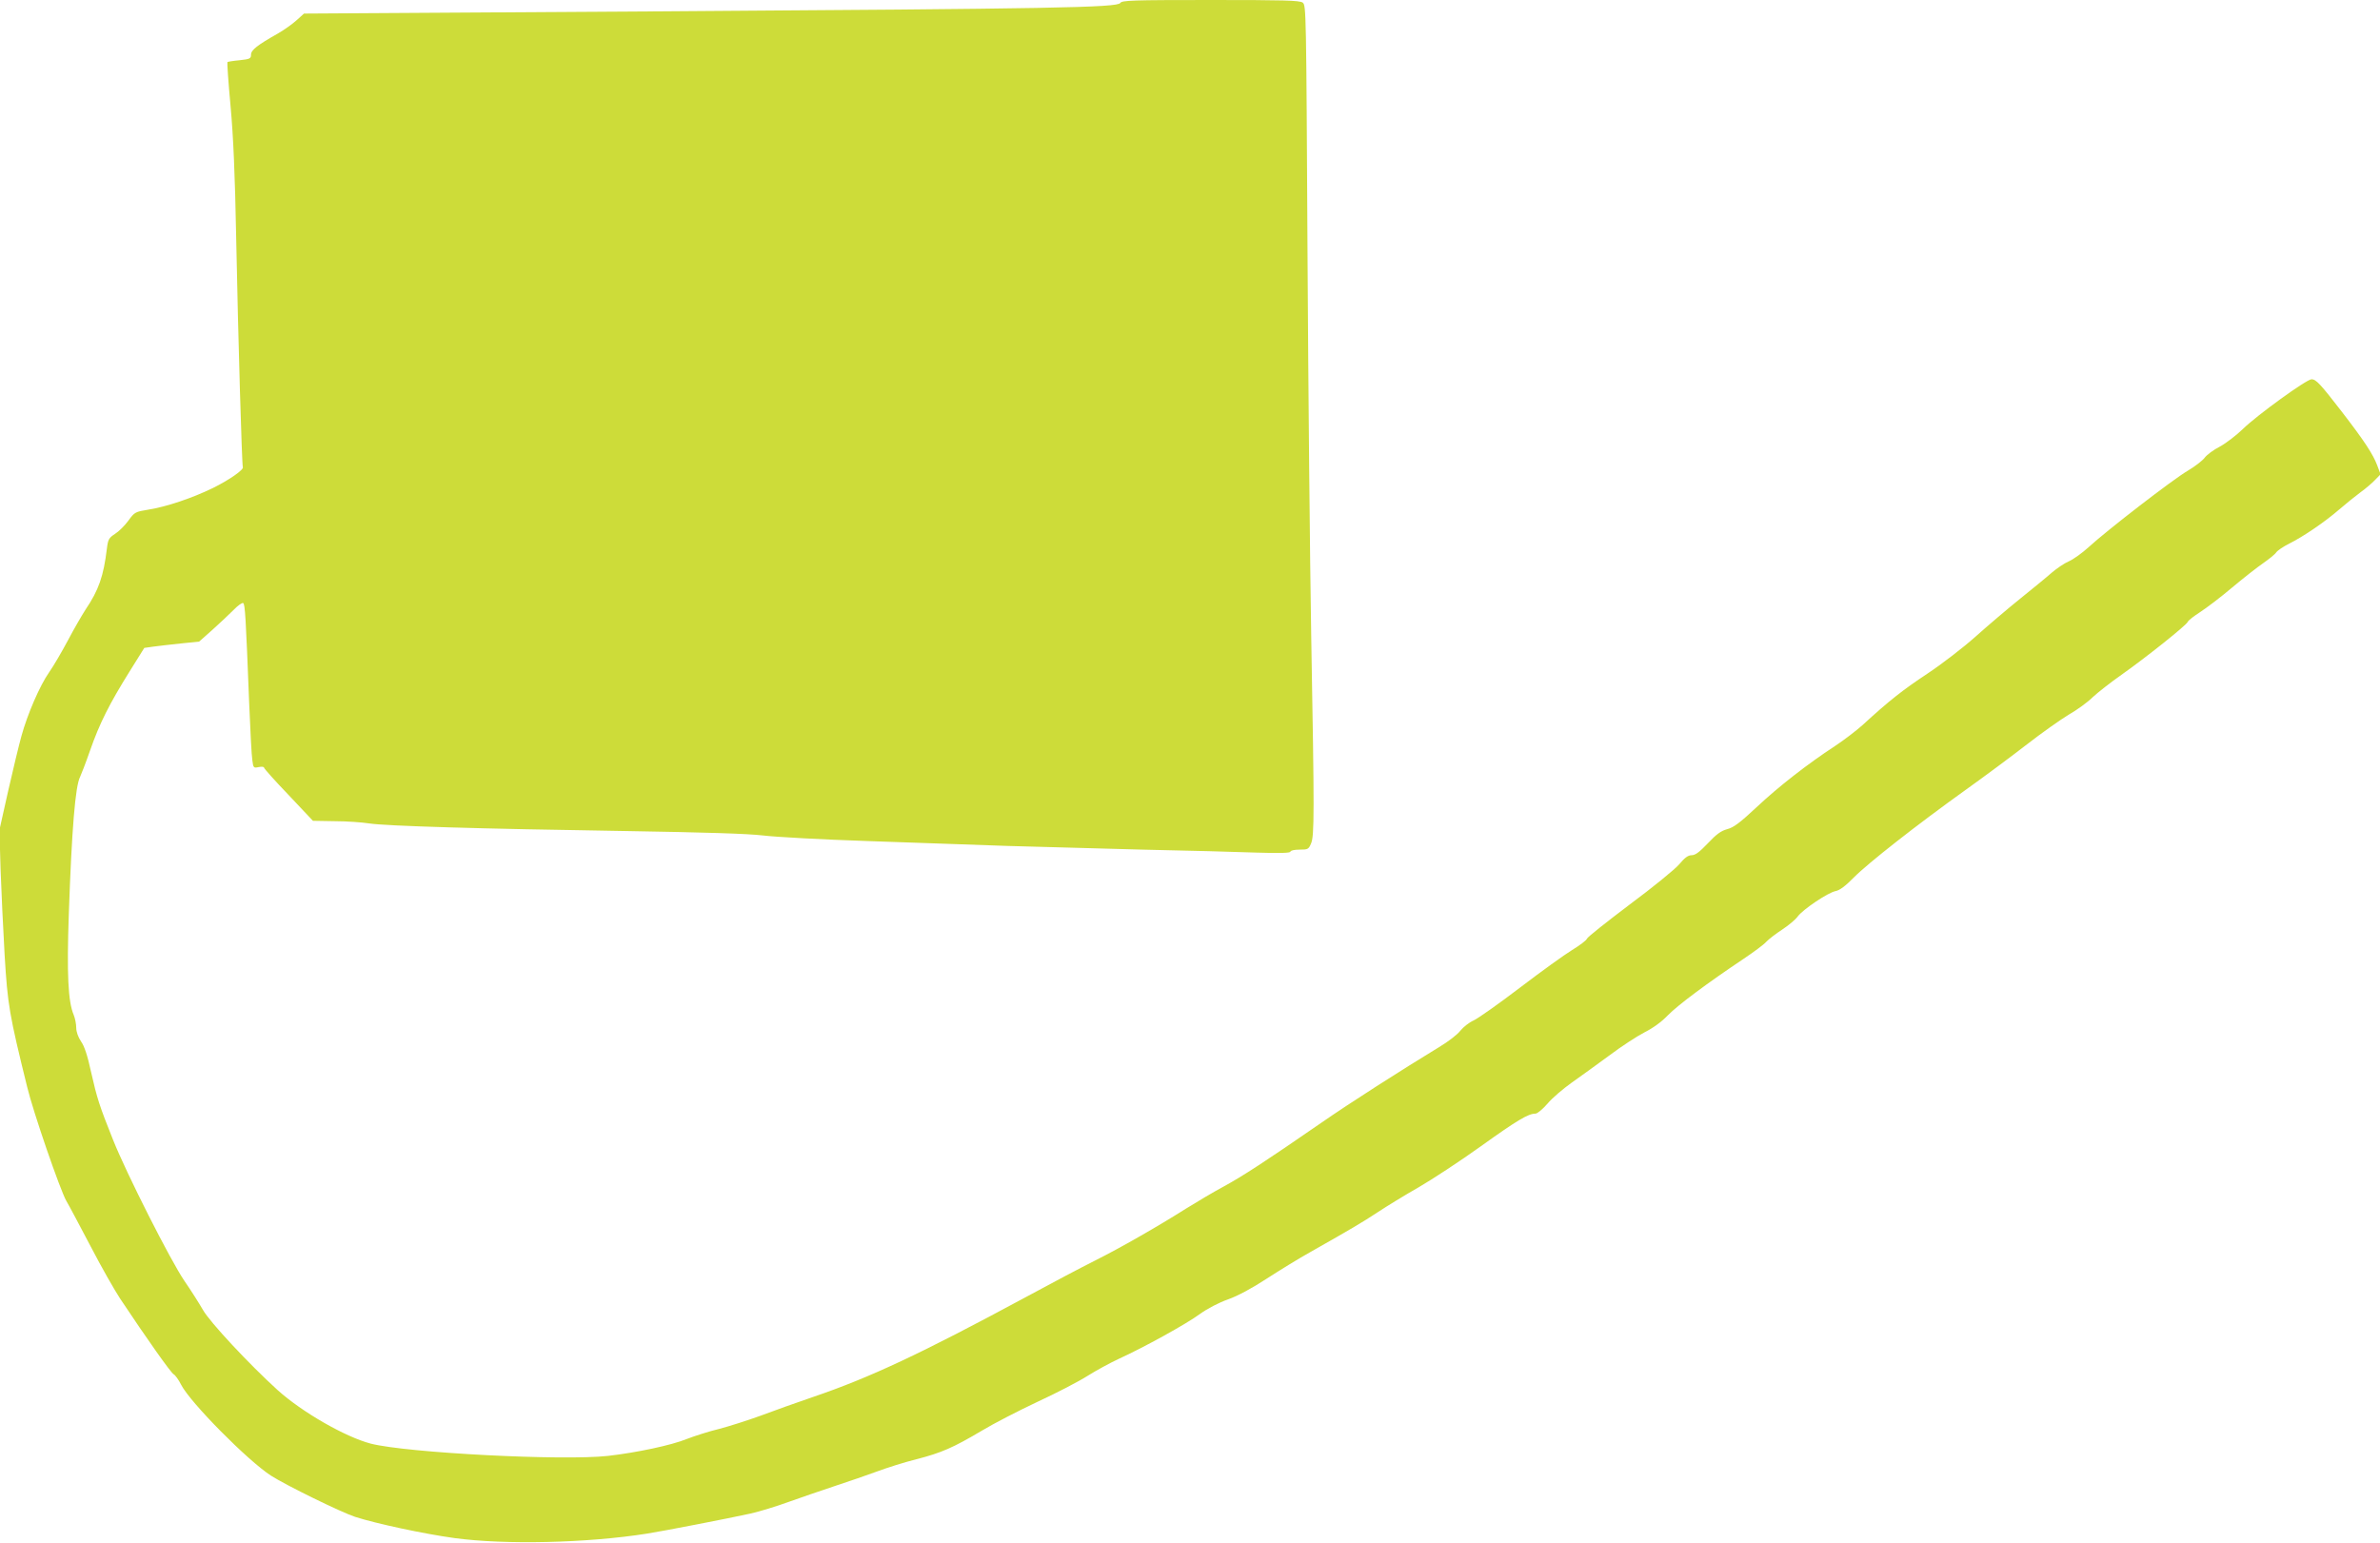
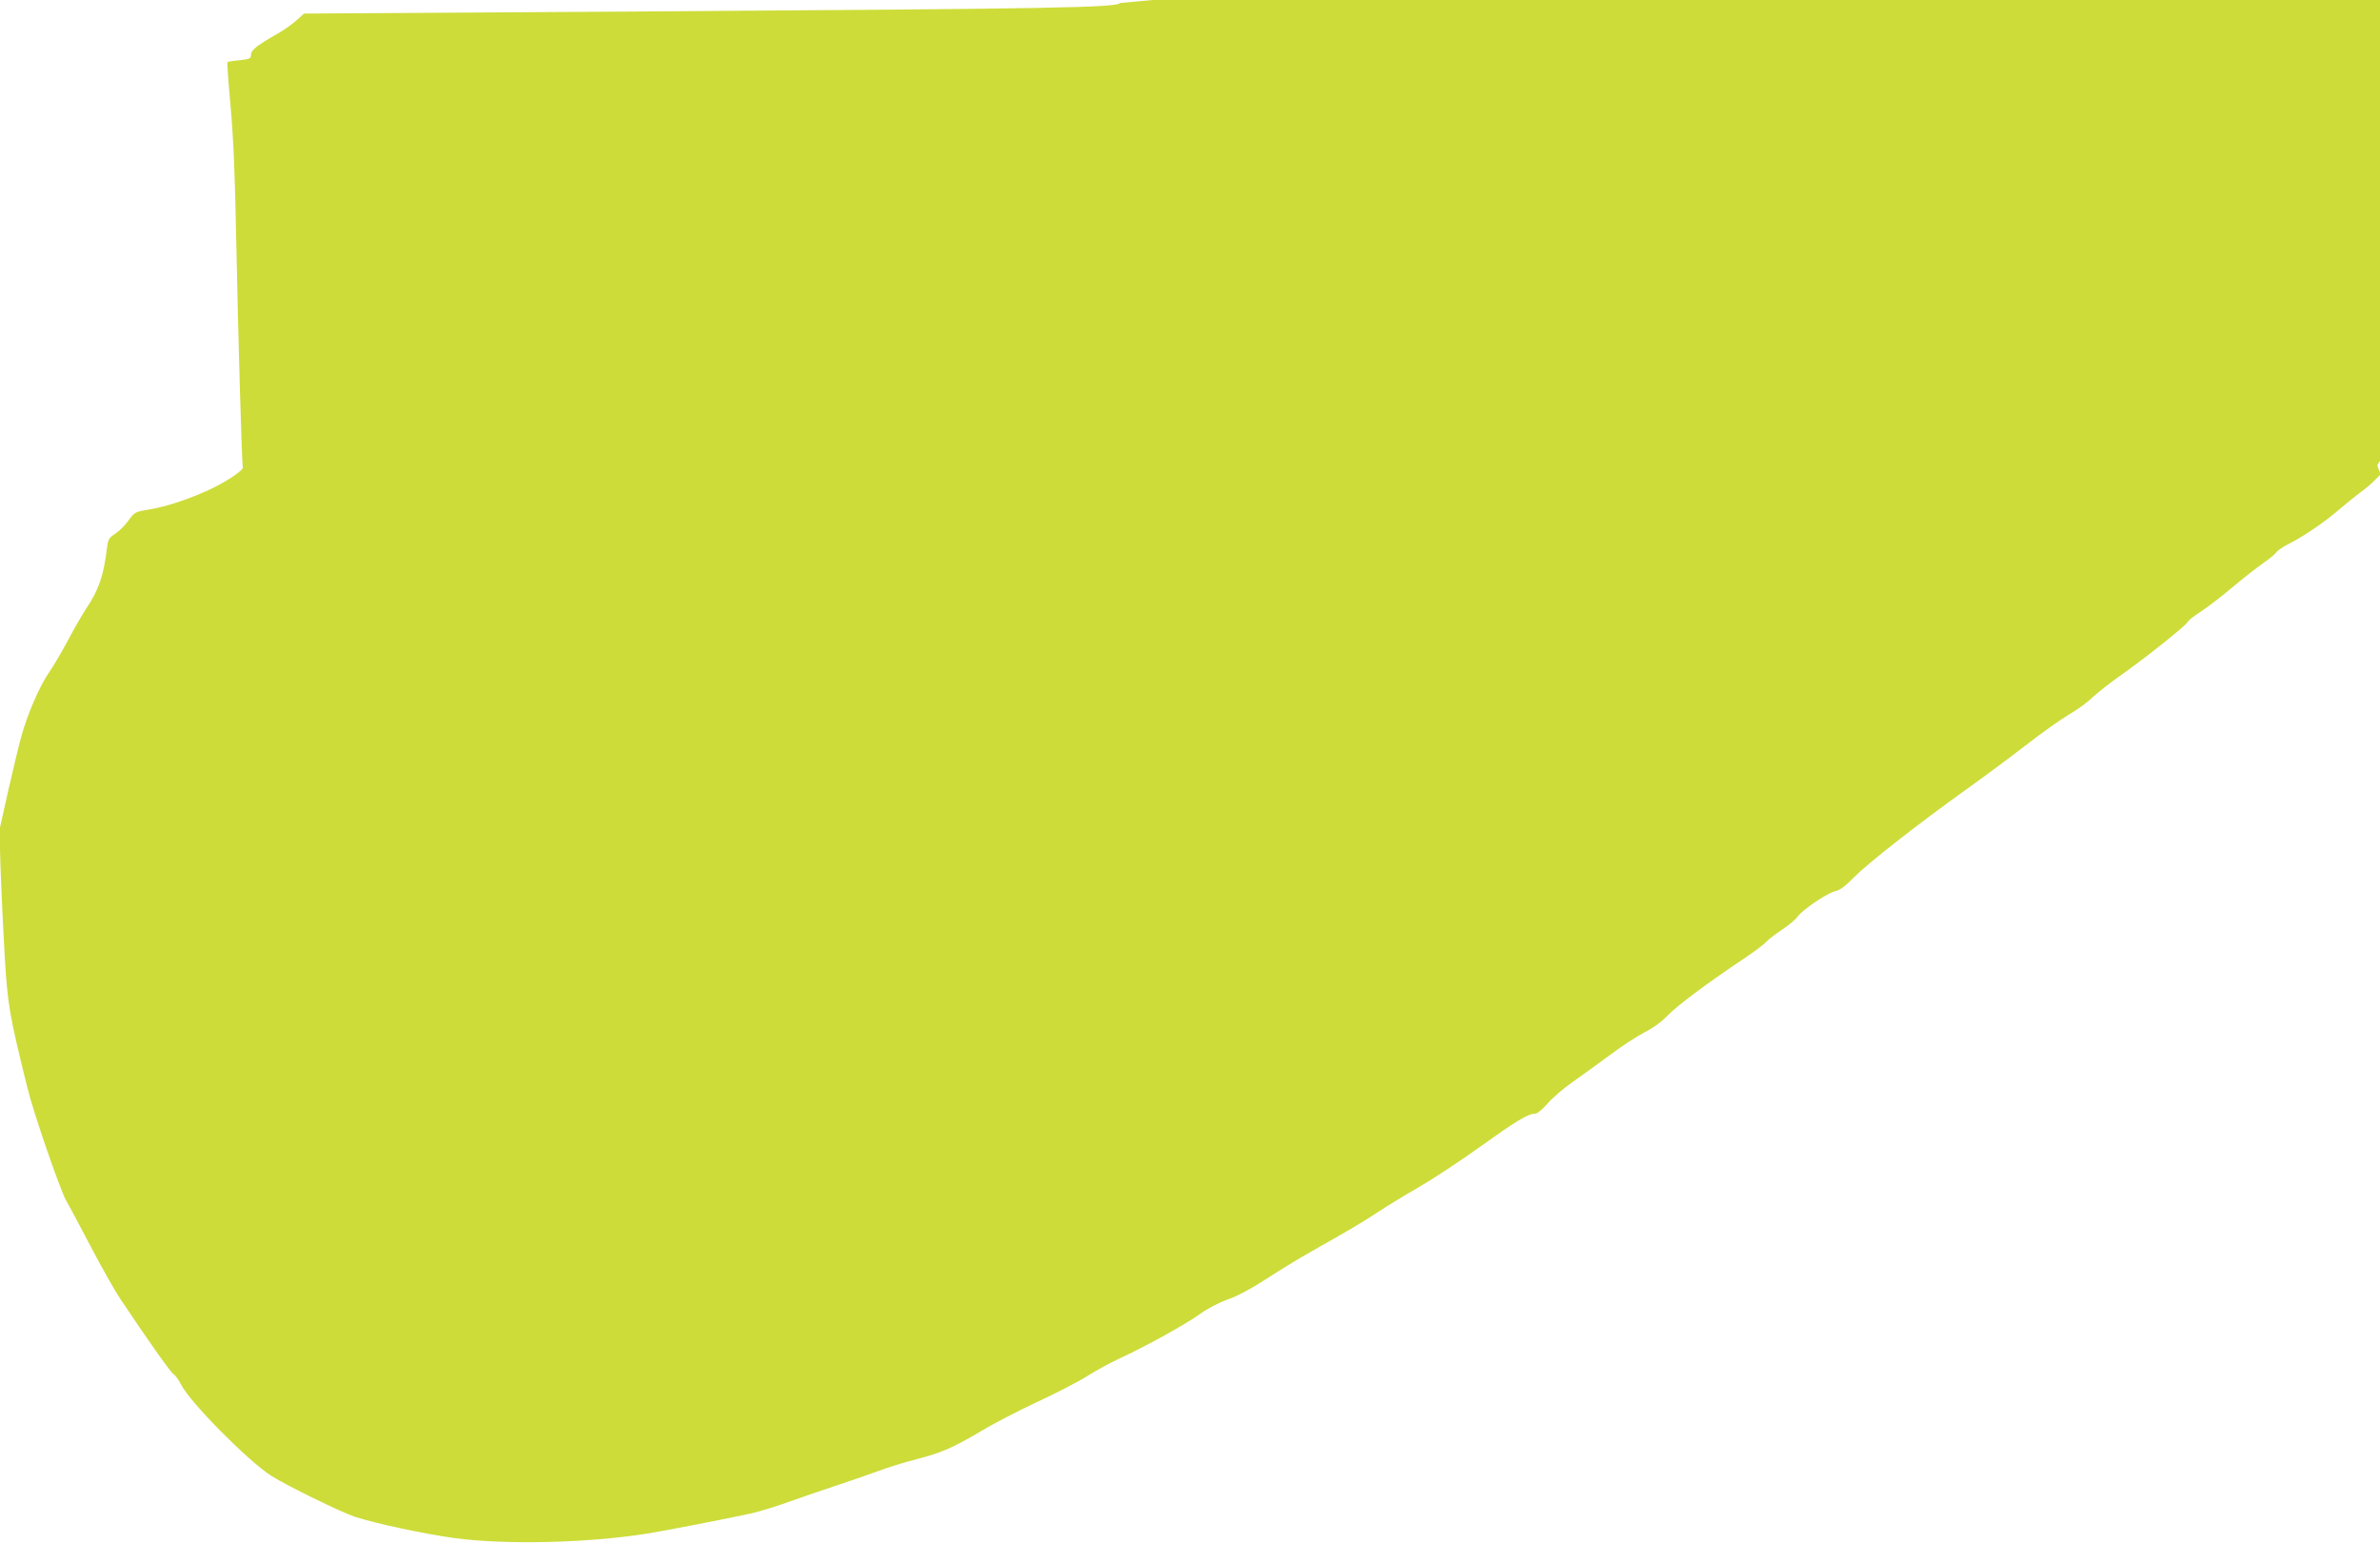
<svg xmlns="http://www.w3.org/2000/svg" version="1.0" width="1280pt" height="830pt" viewBox="0 0 1280 830" preserveAspectRatio="xMidYMid meet">
  <g transform="translate(0,830) scale(0.1,-0.1)" fill="#cddc39" stroke="none">
-     <path d="M6025 8284 c-16 -25 -360 -31 -2470 -45 l-1920 -12 -40 -36 c-22 -20 -67 -52 -100 -71 -110 -62 -145 -89 -145 -114 0 -21 -6 -24 -62 -30 -34 -3 -63 -8 -65 -10 -2 -2 5 -109 17 -237 15 -163 24 -375 30 -699 11 -560 31 -1232 36 -1242 8 -13 -72 -69 -161 -113 -113 -55 -251 -101 -346 -116 -72 -12 -75 -13 -109 -60 -19 -26 -51 -58 -72 -71 -32 -21 -37 -29 -43 -78 -18 -149 -44 -224 -115 -329 -20 -31 -63 -105 -95 -166 -32 -60 -77 -137 -100 -170 -51 -72 -118 -228 -150 -345 -13 -47 -45 -179 -71 -294 l-47 -210 6 -210 c4 -116 14 -325 22 -465 16 -266 25 -318 121 -707 32 -134 178 -557 211 -614 15 -25 73 -135 131 -245 57 -110 129 -236 158 -280 143 -215 273 -399 288 -407 9 -5 27 -30 40 -56 49 -96 358 -408 483 -489 81 -52 377 -197 453 -222 112 -36 367 -91 534 -114 273 -37 713 -27 1036 24 84 13 444 83 557 108 49 11 140 39 203 62 63 23 176 61 250 86 74 24 177 60 229 79 51 19 145 49 210 65 135 35 197 62 352 154 63 38 197 107 299 155 102 47 223 110 270 140 46 29 122 70 167 91 136 62 364 188 436 241 40 29 103 62 152 79 53 19 129 60 207 111 68 44 175 110 238 145 219 124 275 157 360 213 47 31 146 92 220 134 74 43 225 142 335 221 194 139 254 175 293 175 10 0 39 24 65 54 25 30 84 80 129 112 46 32 136 98 202 146 65 49 151 105 190 125 44 22 92 56 126 92 55 56 215 175 405 302 55 37 111 78 124 93 13 14 52 44 86 66 33 22 71 53 83 70 29 39 163 129 204 137 22 4 54 28 98 73 76 77 340 284 601 471 101 72 250 183 330 245 81 63 182 134 225 160 44 25 102 67 129 94 28 26 97 80 154 120 132 93 350 267 357 285 3 8 33 31 67 53 34 22 112 81 172 132 61 51 136 110 167 131 31 22 63 47 70 58 7 10 38 31 68 46 80 40 195 119 270 184 36 31 88 73 115 93 28 20 63 50 79 67 l29 30 -18 48 c-22 59 -69 131 -190 288 -115 149 -139 175 -163 175 -27 0 -293 -193 -369 -267 -35 -34 -91 -77 -124 -95 -34 -17 -71 -45 -82 -60 -11 -15 -52 -47 -91 -70 -79 -46 -434 -320 -533 -411 -35 -32 -83 -66 -106 -76 -24 -10 -65 -38 -92 -61 -27 -24 -103 -86 -170 -140 -66 -53 -174 -145 -240 -204 -66 -59 -183 -149 -260 -200 -131 -87 -202 -142 -349 -277 -34 -30 -99 -80 -146 -111 -150 -98 -306 -220 -423 -330 -89 -83 -123 -109 -158 -118 -33 -9 -58 -27 -104 -76 -45 -47 -67 -64 -87 -64 -19 0 -37 -13 -67 -49 -22 -26 -142 -124 -266 -216 -123 -93 -227 -175 -230 -184 -3 -9 -39 -36 -80 -61 -41 -25 -167 -116 -280 -202 -114 -87 -226 -166 -250 -177 -23 -10 -55 -35 -71 -55 -16 -21 -67 -60 -114 -88 -205 -125 -478 -299 -635 -408 -304 -210 -423 -287 -522 -341 -54 -29 -145 -83 -203 -119 -150 -95 -354 -212 -494 -282 -66 -33 -233 -121 -371 -196 -562 -303 -836 -432 -1145 -537 -85 -29 -211 -74 -280 -100 -69 -25 -169 -57 -223 -71 -54 -13 -132 -38 -173 -54 -84 -34 -268 -73 -424 -91 -241 -27 -1081 16 -1276 66 -137 36 -369 169 -501 288 -152 138 -366 367 -402 432 -19 33 -63 103 -99 155 -75 110 -311 576 -384 759 -74 185 -86 223 -118 364 -19 88 -36 140 -54 165 -16 24 -26 52 -26 74 0 19 -6 51 -14 70 -30 71 -37 221 -26 539 16 461 35 692 61 741 5 10 30 74 54 143 50 143 103 249 213 425 l78 125 49 7 c28 4 94 11 148 17 l98 10 71 63 c39 35 90 83 114 107 23 24 47 41 52 37 10 -6 14 -75 32 -536 6 -146 13 -285 17 -308 5 -42 7 -44 34 -38 16 3 29 2 29 -3 0 -5 59 -71 132 -147 l131 -139 116 -2 c64 0 148 -6 186 -12 90 -14 597 -29 1380 -41 423 -7 658 -14 740 -24 66 -8 320 -22 565 -30 245 -9 580 -20 745 -26 165 -5 494 -14 730 -20 237 -5 512 -12 613 -16 127 -4 182 -2 182 5 0 6 21 11 49 11 45 0 49 2 62 33 18 41 18 158 1 1112 -7 407 -16 1338 -20 2068 -7 1299 -7 1329 -26 1343 -17 12 -101 14 -495 14 -424 0 -477 -2 -486 -16z" />
+     <path d="M6025 8284 c-16 -25 -360 -31 -2470 -45 l-1920 -12 -40 -36 c-22 -20 -67 -52 -100 -71 -110 -62 -145 -89 -145 -114 0 -21 -6 -24 -62 -30 -34 -3 -63 -8 -65 -10 -2 -2 5 -109 17 -237 15 -163 24 -375 30 -699 11 -560 31 -1232 36 -1242 8 -13 -72 -69 -161 -113 -113 -55 -251 -101 -346 -116 -72 -12 -75 -13 -109 -60 -19 -26 -51 -58 -72 -71 -32 -21 -37 -29 -43 -78 -18 -149 -44 -224 -115 -329 -20 -31 -63 -105 -95 -166 -32 -60 -77 -137 -100 -170 -51 -72 -118 -228 -150 -345 -13 -47 -45 -179 -71 -294 l-47 -210 6 -210 c4 -116 14 -325 22 -465 16 -266 25 -318 121 -707 32 -134 178 -557 211 -614 15 -25 73 -135 131 -245 57 -110 129 -236 158 -280 143 -215 273 -399 288 -407 9 -5 27 -30 40 -56 49 -96 358 -408 483 -489 81 -52 377 -197 453 -222 112 -36 367 -91 534 -114 273 -37 713 -27 1036 24 84 13 444 83 557 108 49 11 140 39 203 62 63 23 176 61 250 86 74 24 177 60 229 79 51 19 145 49 210 65 135 35 197 62 352 154 63 38 197 107 299 155 102 47 223 110 270 140 46 29 122 70 167 91 136 62 364 188 436 241 40 29 103 62 152 79 53 19 129 60 207 111 68 44 175 110 238 145 219 124 275 157 360 213 47 31 146 92 220 134 74 43 225 142 335 221 194 139 254 175 293 175 10 0 39 24 65 54 25 30 84 80 129 112 46 32 136 98 202 146 65 49 151 105 190 125 44 22 92 56 126 92 55 56 215 175 405 302 55 37 111 78 124 93 13 14 52 44 86 66 33 22 71 53 83 70 29 39 163 129 204 137 22 4 54 28 98 73 76 77 340 284 601 471 101 72 250 183 330 245 81 63 182 134 225 160 44 25 102 67 129 94 28 26 97 80 154 120 132 93 350 267 357 285 3 8 33 31 67 53 34 22 112 81 172 132 61 51 136 110 167 131 31 22 63 47 70 58 7 10 38 31 68 46 80 40 195 119 270 184 36 31 88 73 115 93 28 20 63 50 79 67 l29 30 -18 48 l78 125 49 7 c28 4 94 11 148 17 l98 10 71 63 c39 35 90 83 114 107 23 24 47 41 52 37 10 -6 14 -75 32 -536 6 -146 13 -285 17 -308 5 -42 7 -44 34 -38 16 3 29 2 29 -3 0 -5 59 -71 132 -147 l131 -139 116 -2 c64 0 148 -6 186 -12 90 -14 597 -29 1380 -41 423 -7 658 -14 740 -24 66 -8 320 -22 565 -30 245 -9 580 -20 745 -26 165 -5 494 -14 730 -20 237 -5 512 -12 613 -16 127 -4 182 -2 182 5 0 6 21 11 49 11 45 0 49 2 62 33 18 41 18 158 1 1112 -7 407 -16 1338 -20 2068 -7 1299 -7 1329 -26 1343 -17 12 -101 14 -495 14 -424 0 -477 -2 -486 -16z" />
  </g>
</svg>